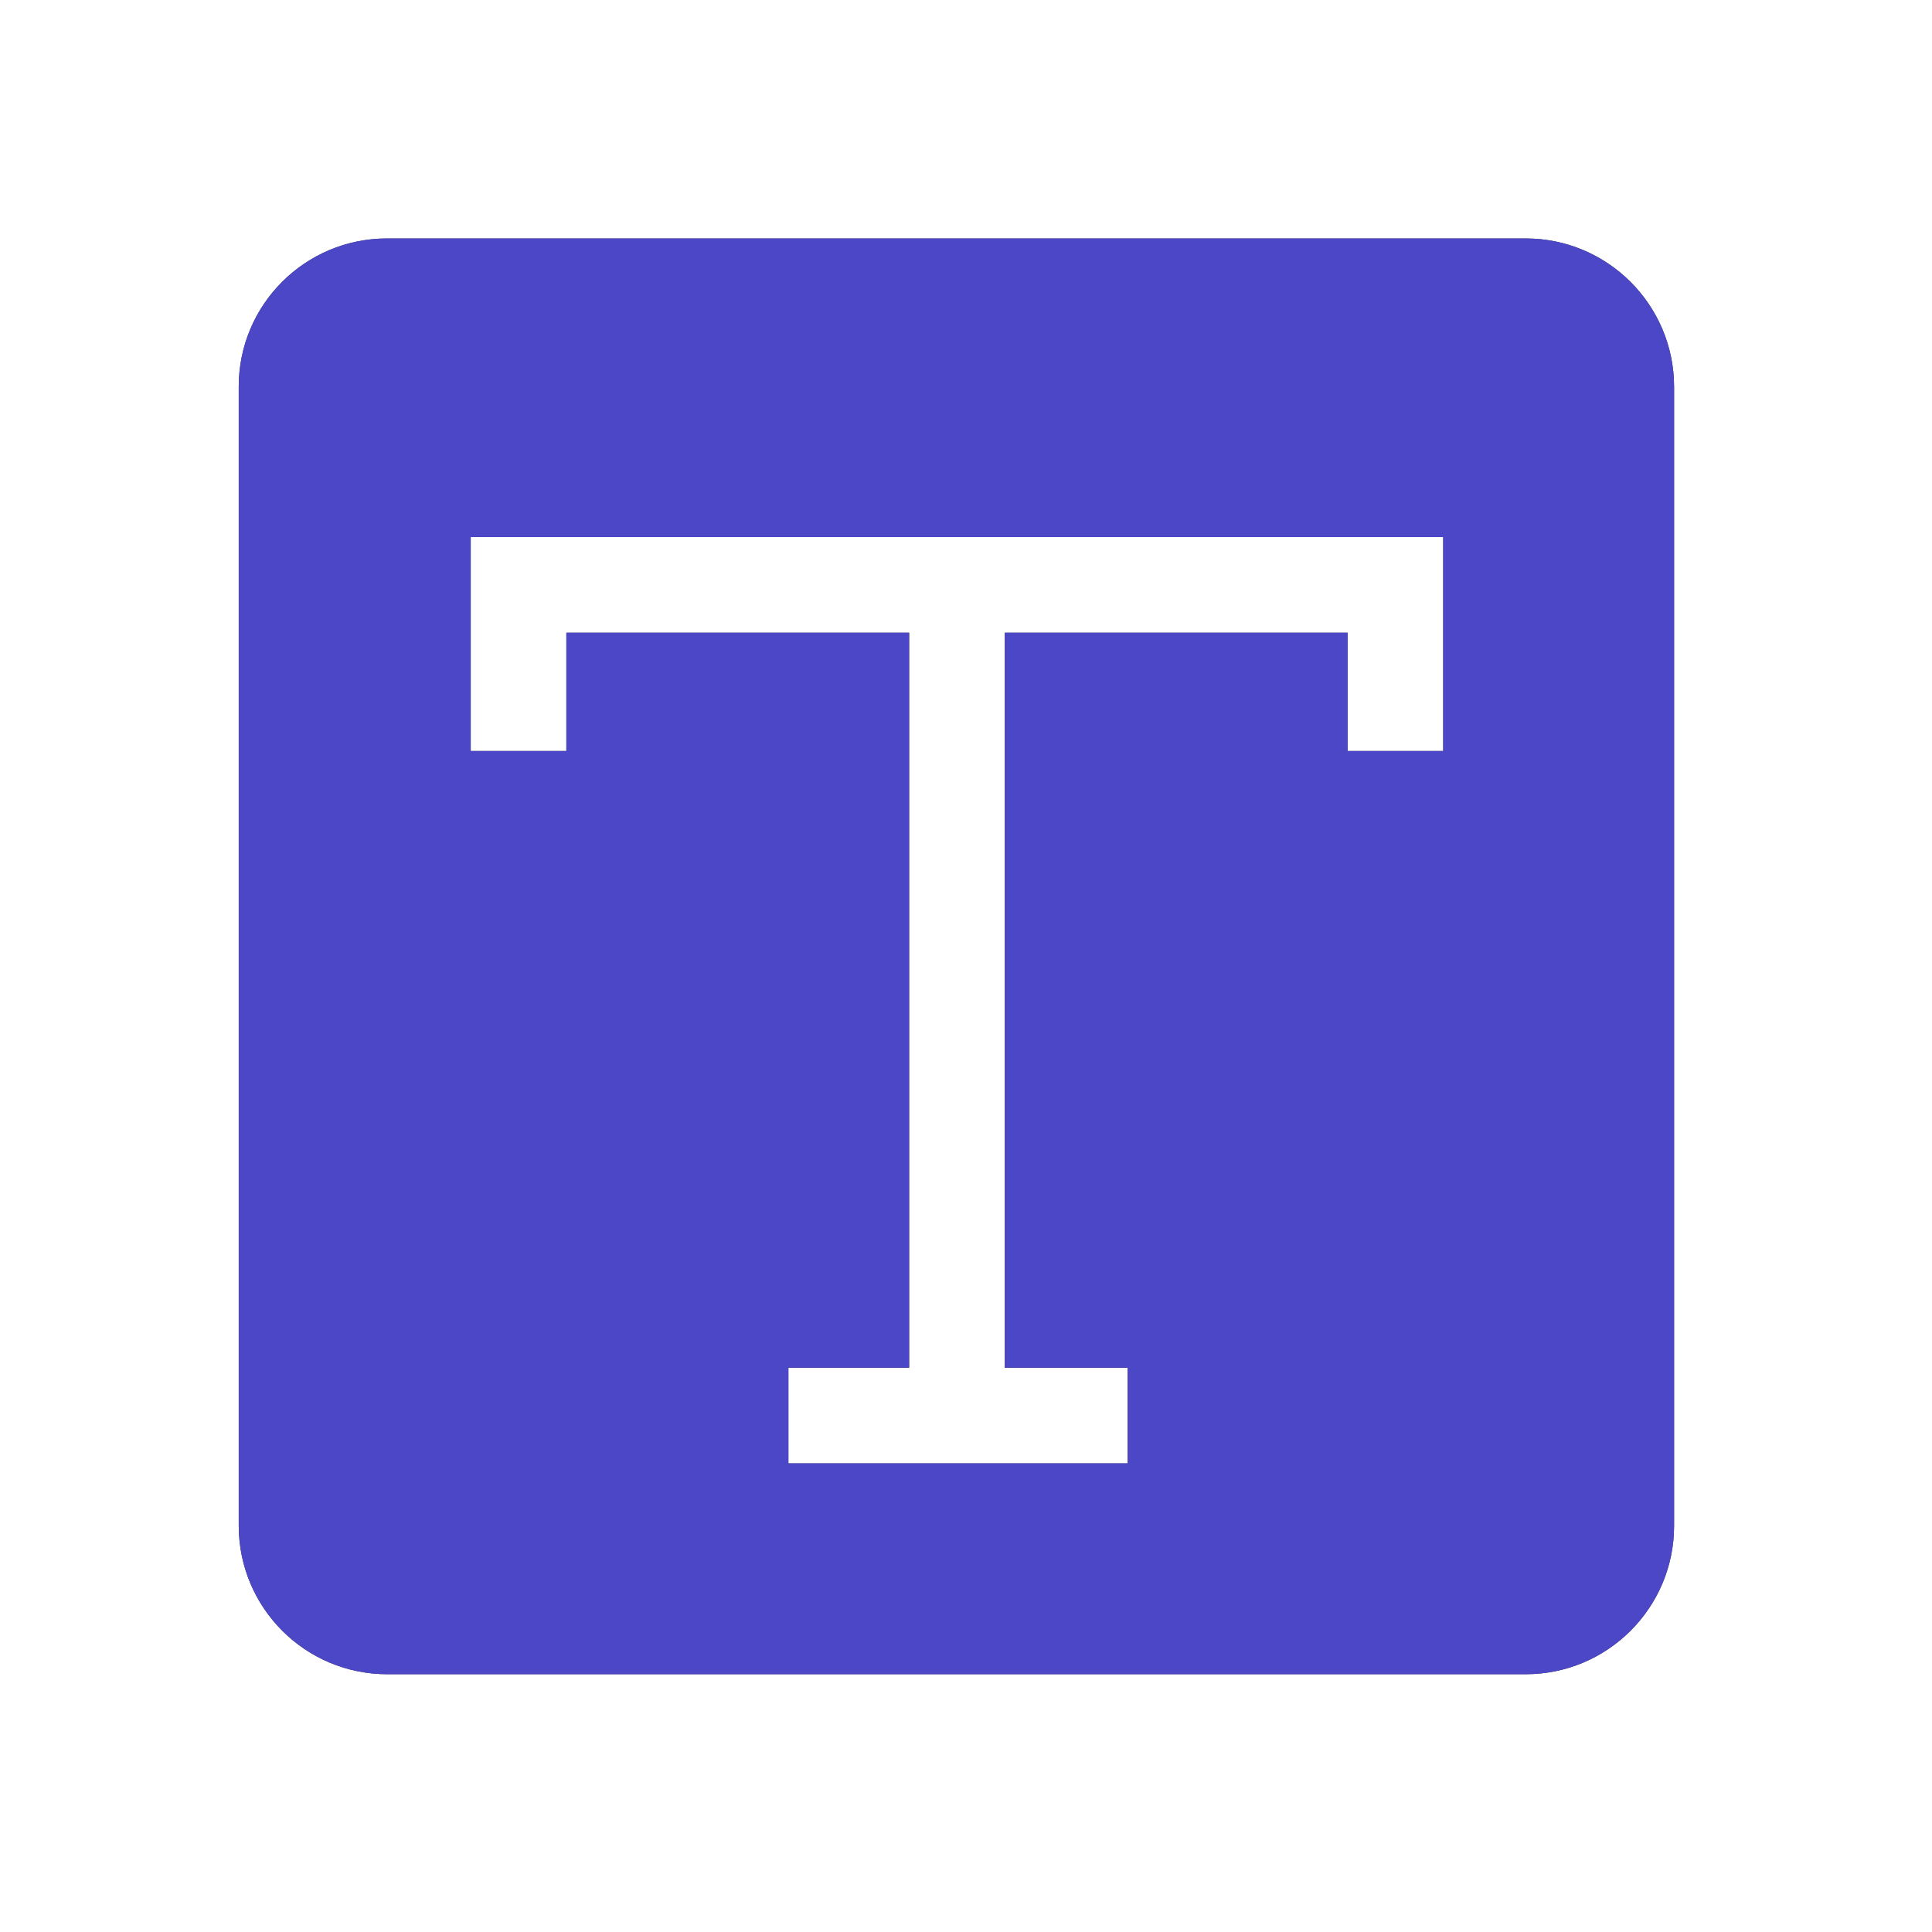
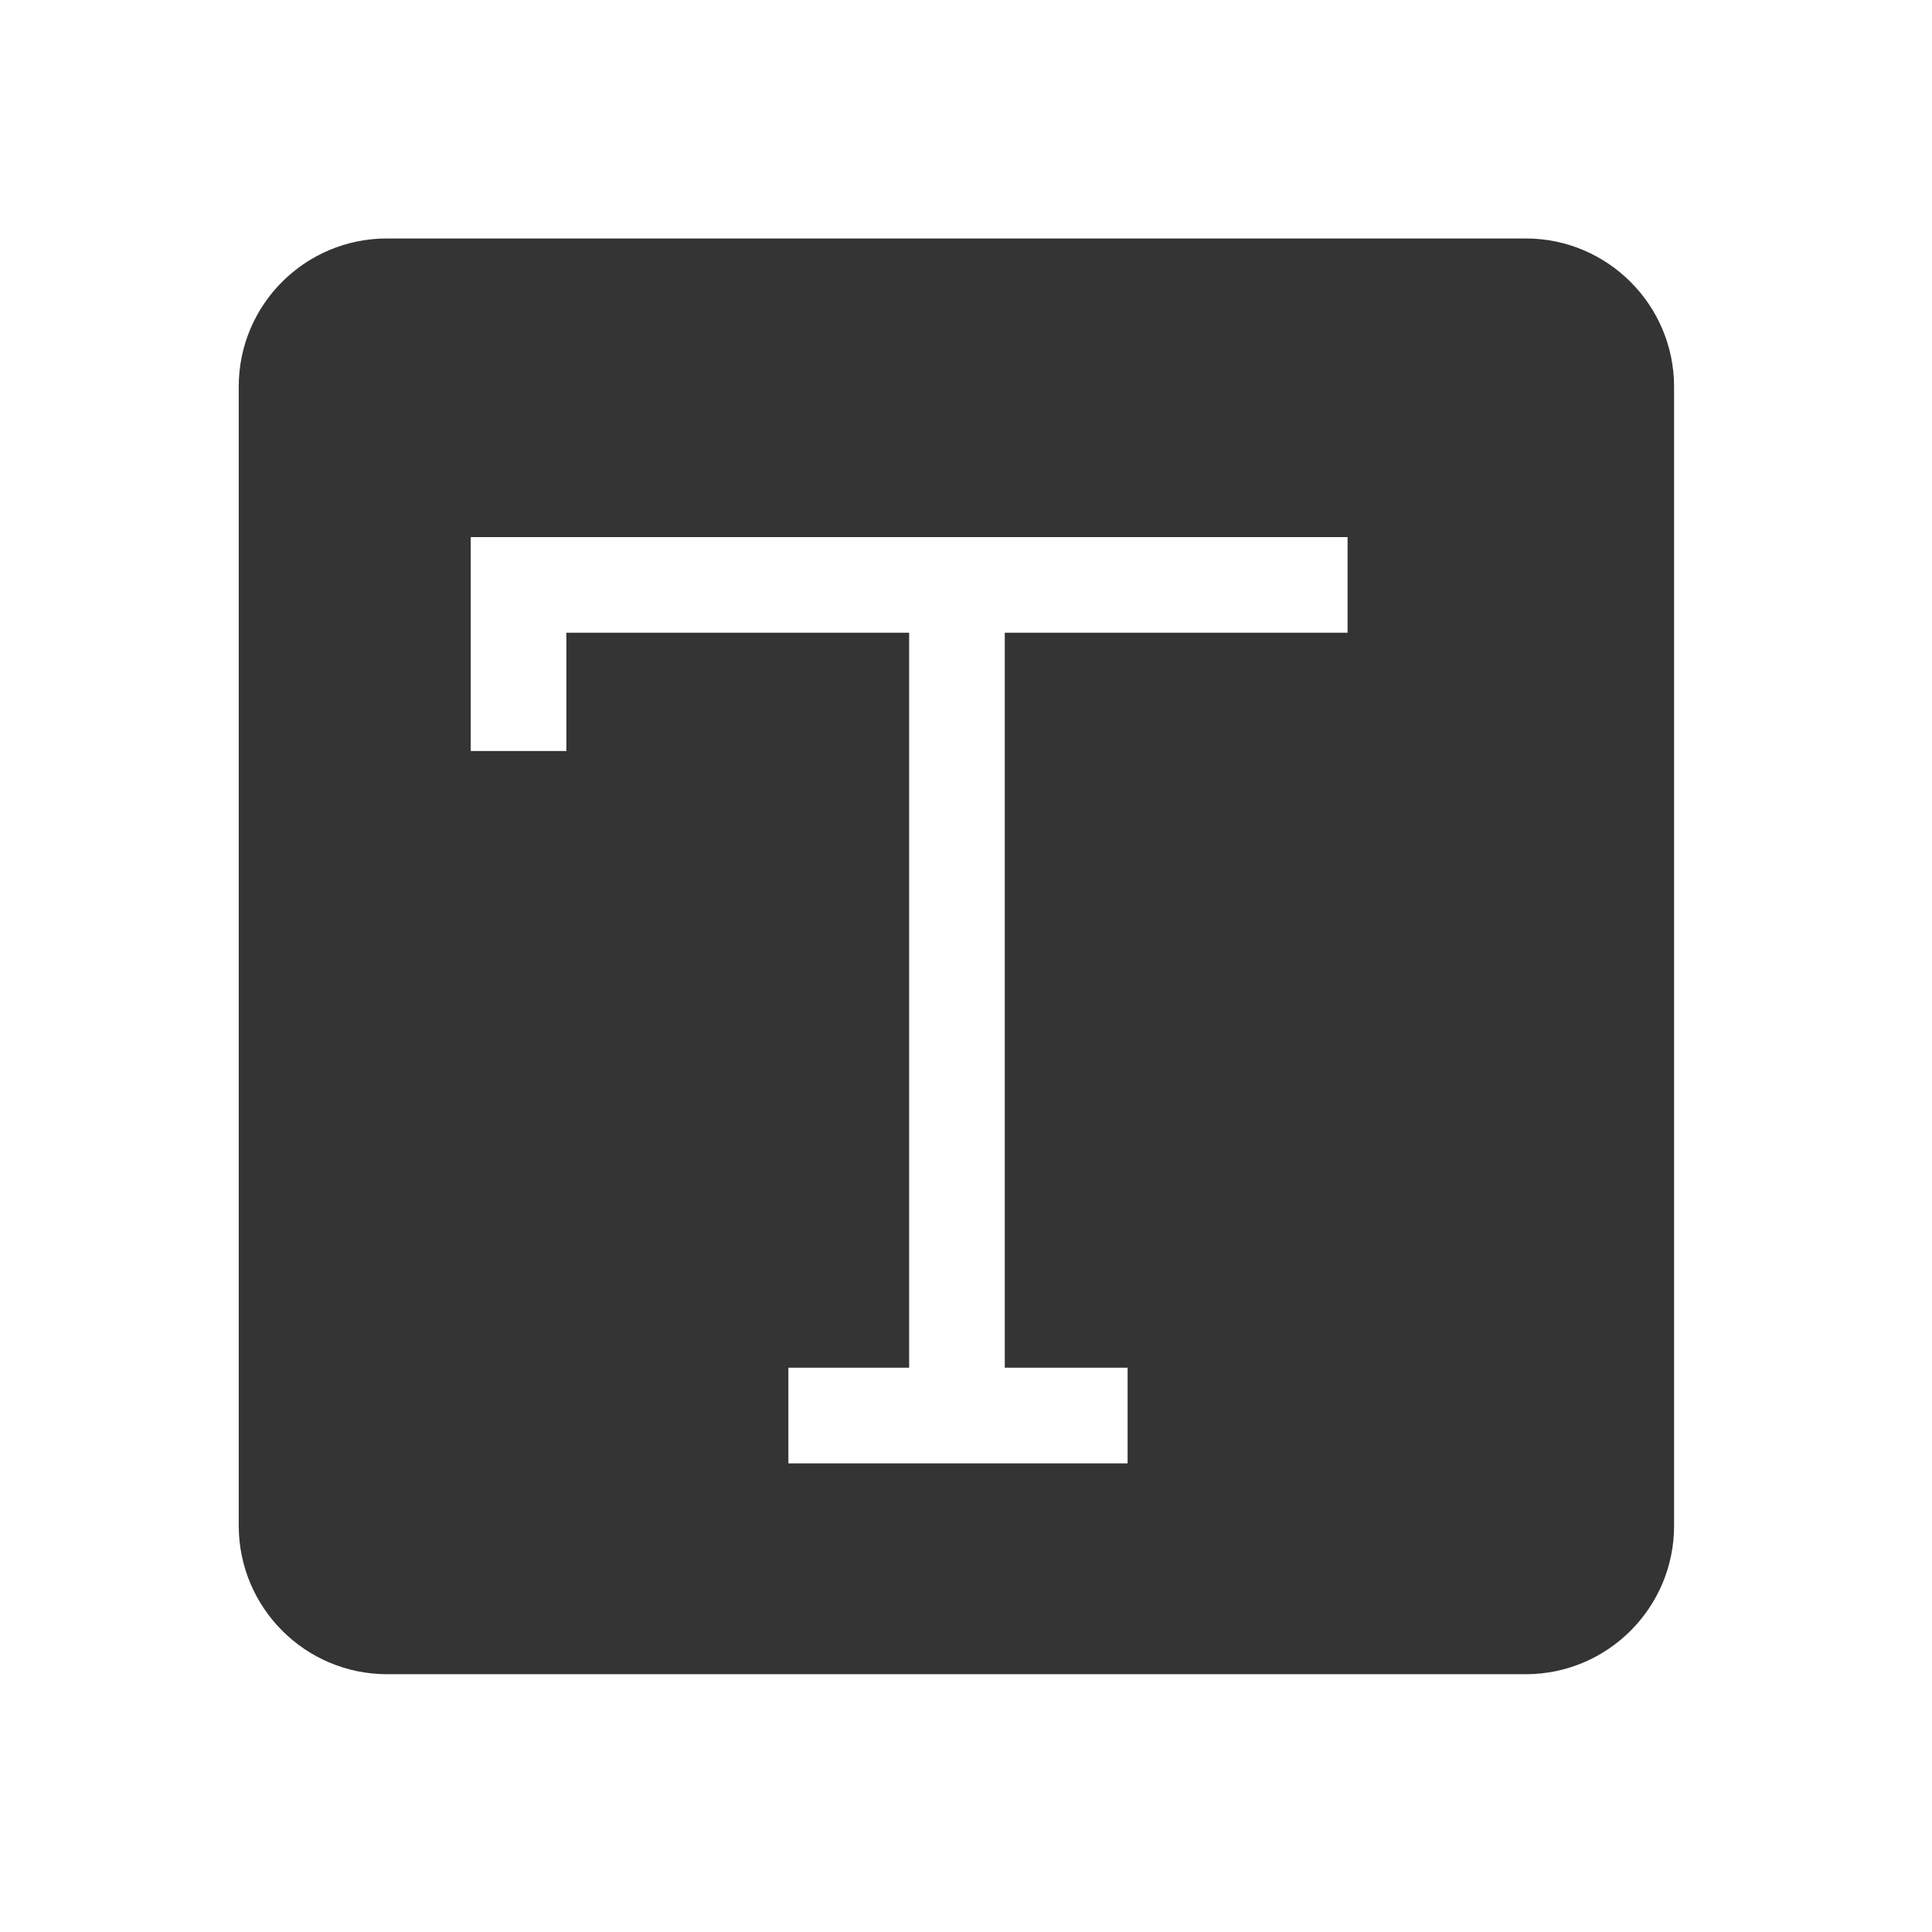
<svg xmlns="http://www.w3.org/2000/svg" fill="none" height="100%" overflow="visible" preserveAspectRatio="none" style="display: block;" viewBox="0 0 14 14" width="100%">
  <g id="Frame 1171280137">
    <g id="Group 1171276477">
      <g id="Subtract">
-         <path d="M11.056 1.728C11.649 1.728 12.131 2.21 12.131 2.803V11.057C12.131 11.65 11.649 12.132 11.056 12.132H2.806C2.212 12.132 1.731 11.651 1.73 11.057V2.801C1.73 2.208 2.211 1.728 2.804 1.728H11.056ZM3.411 5.442H4.104V4.585H6.588V9.911H5.713V10.604H8.171V9.911H7.281V4.585H9.765V5.442H10.458V3.892H3.411V5.442Z" fill="#343434" />
-         <path d="M11.056 1.728C11.649 1.728 12.131 2.21 12.131 2.803V11.057C12.131 11.65 11.649 12.132 11.056 12.132H2.806C2.212 12.132 1.731 11.651 1.73 11.057V2.801C1.73 2.208 2.211 1.728 2.804 1.728H11.056ZM3.411 5.442H4.104V4.585H6.588V9.911H5.713V10.604H8.171V9.911H7.281V4.585H9.765V5.442H10.458V3.892H3.411V5.442Z" fill="#4B47C7" />
+         <path d="M11.056 1.728C11.649 1.728 12.131 2.21 12.131 2.803V11.057C12.131 11.65 11.649 12.132 11.056 12.132H2.806C2.212 12.132 1.731 11.651 1.73 11.057V2.801C1.73 2.208 2.211 1.728 2.804 1.728H11.056ZM3.411 5.442H4.104V4.585H6.588V9.911H5.713V10.604H8.171V9.911H7.281V4.585H9.765V5.442V3.892H3.411V5.442Z" fill="#343434" />
      </g>
    </g>
  </g>
</svg>